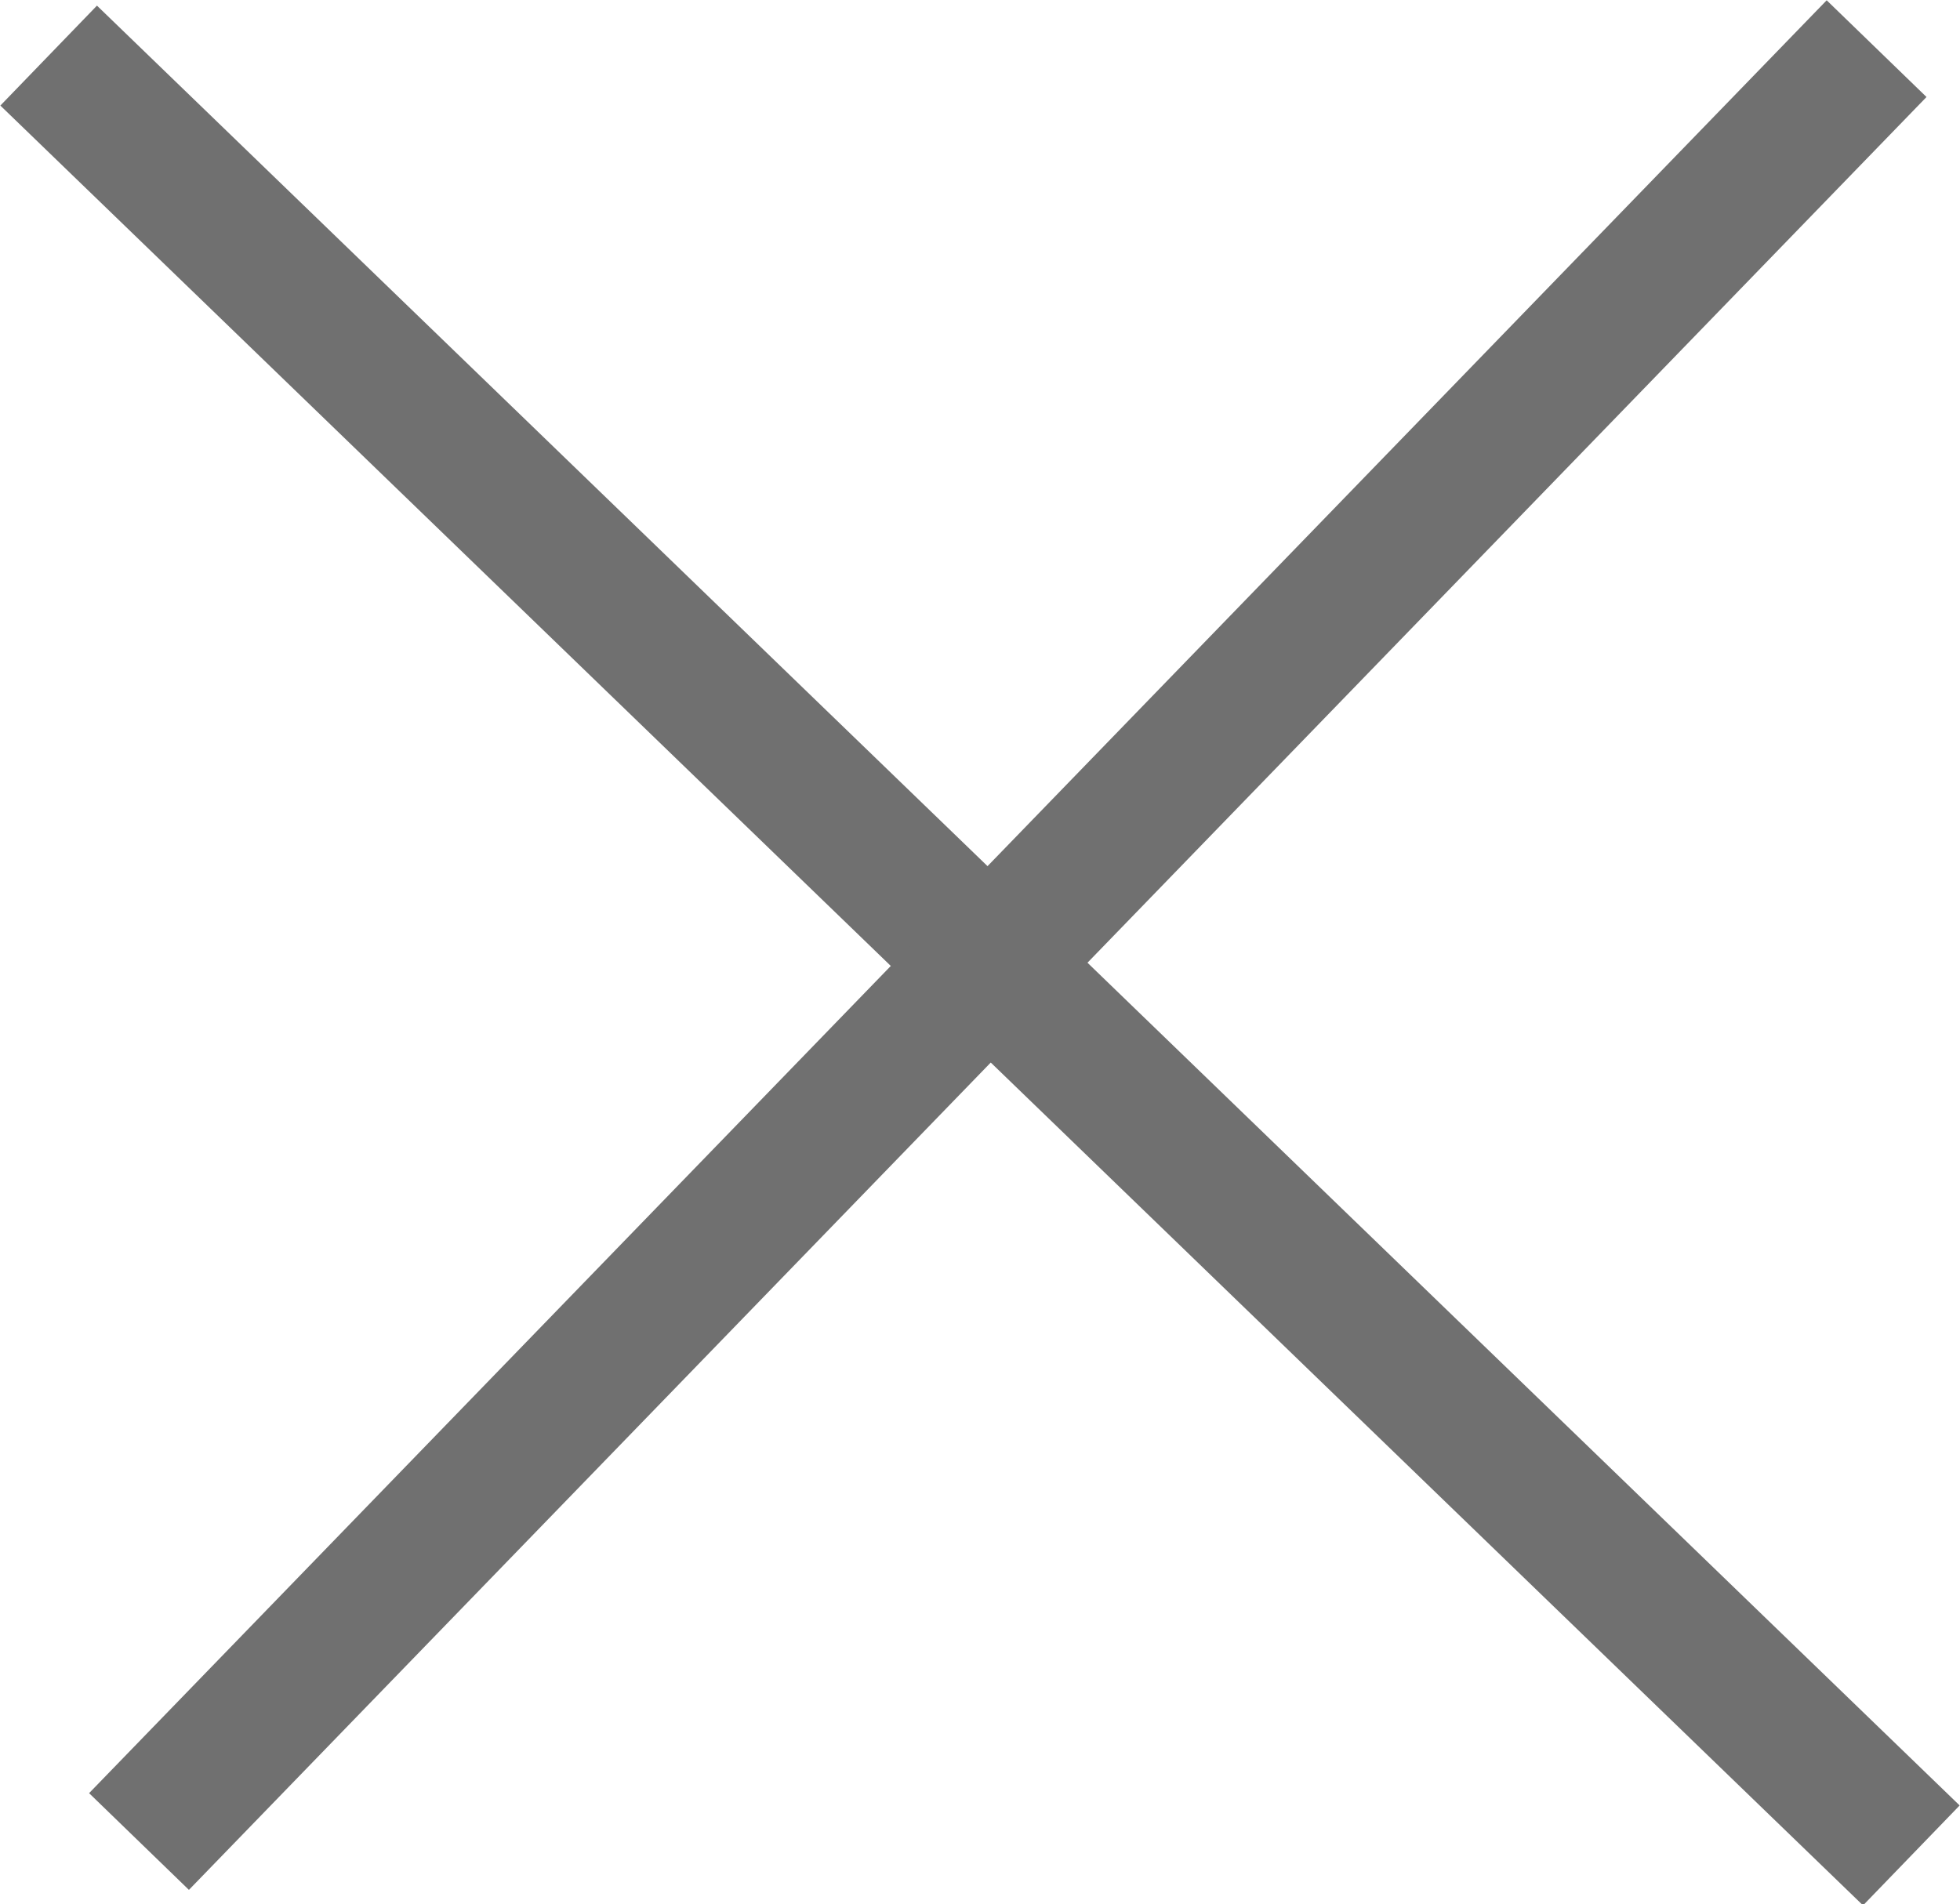
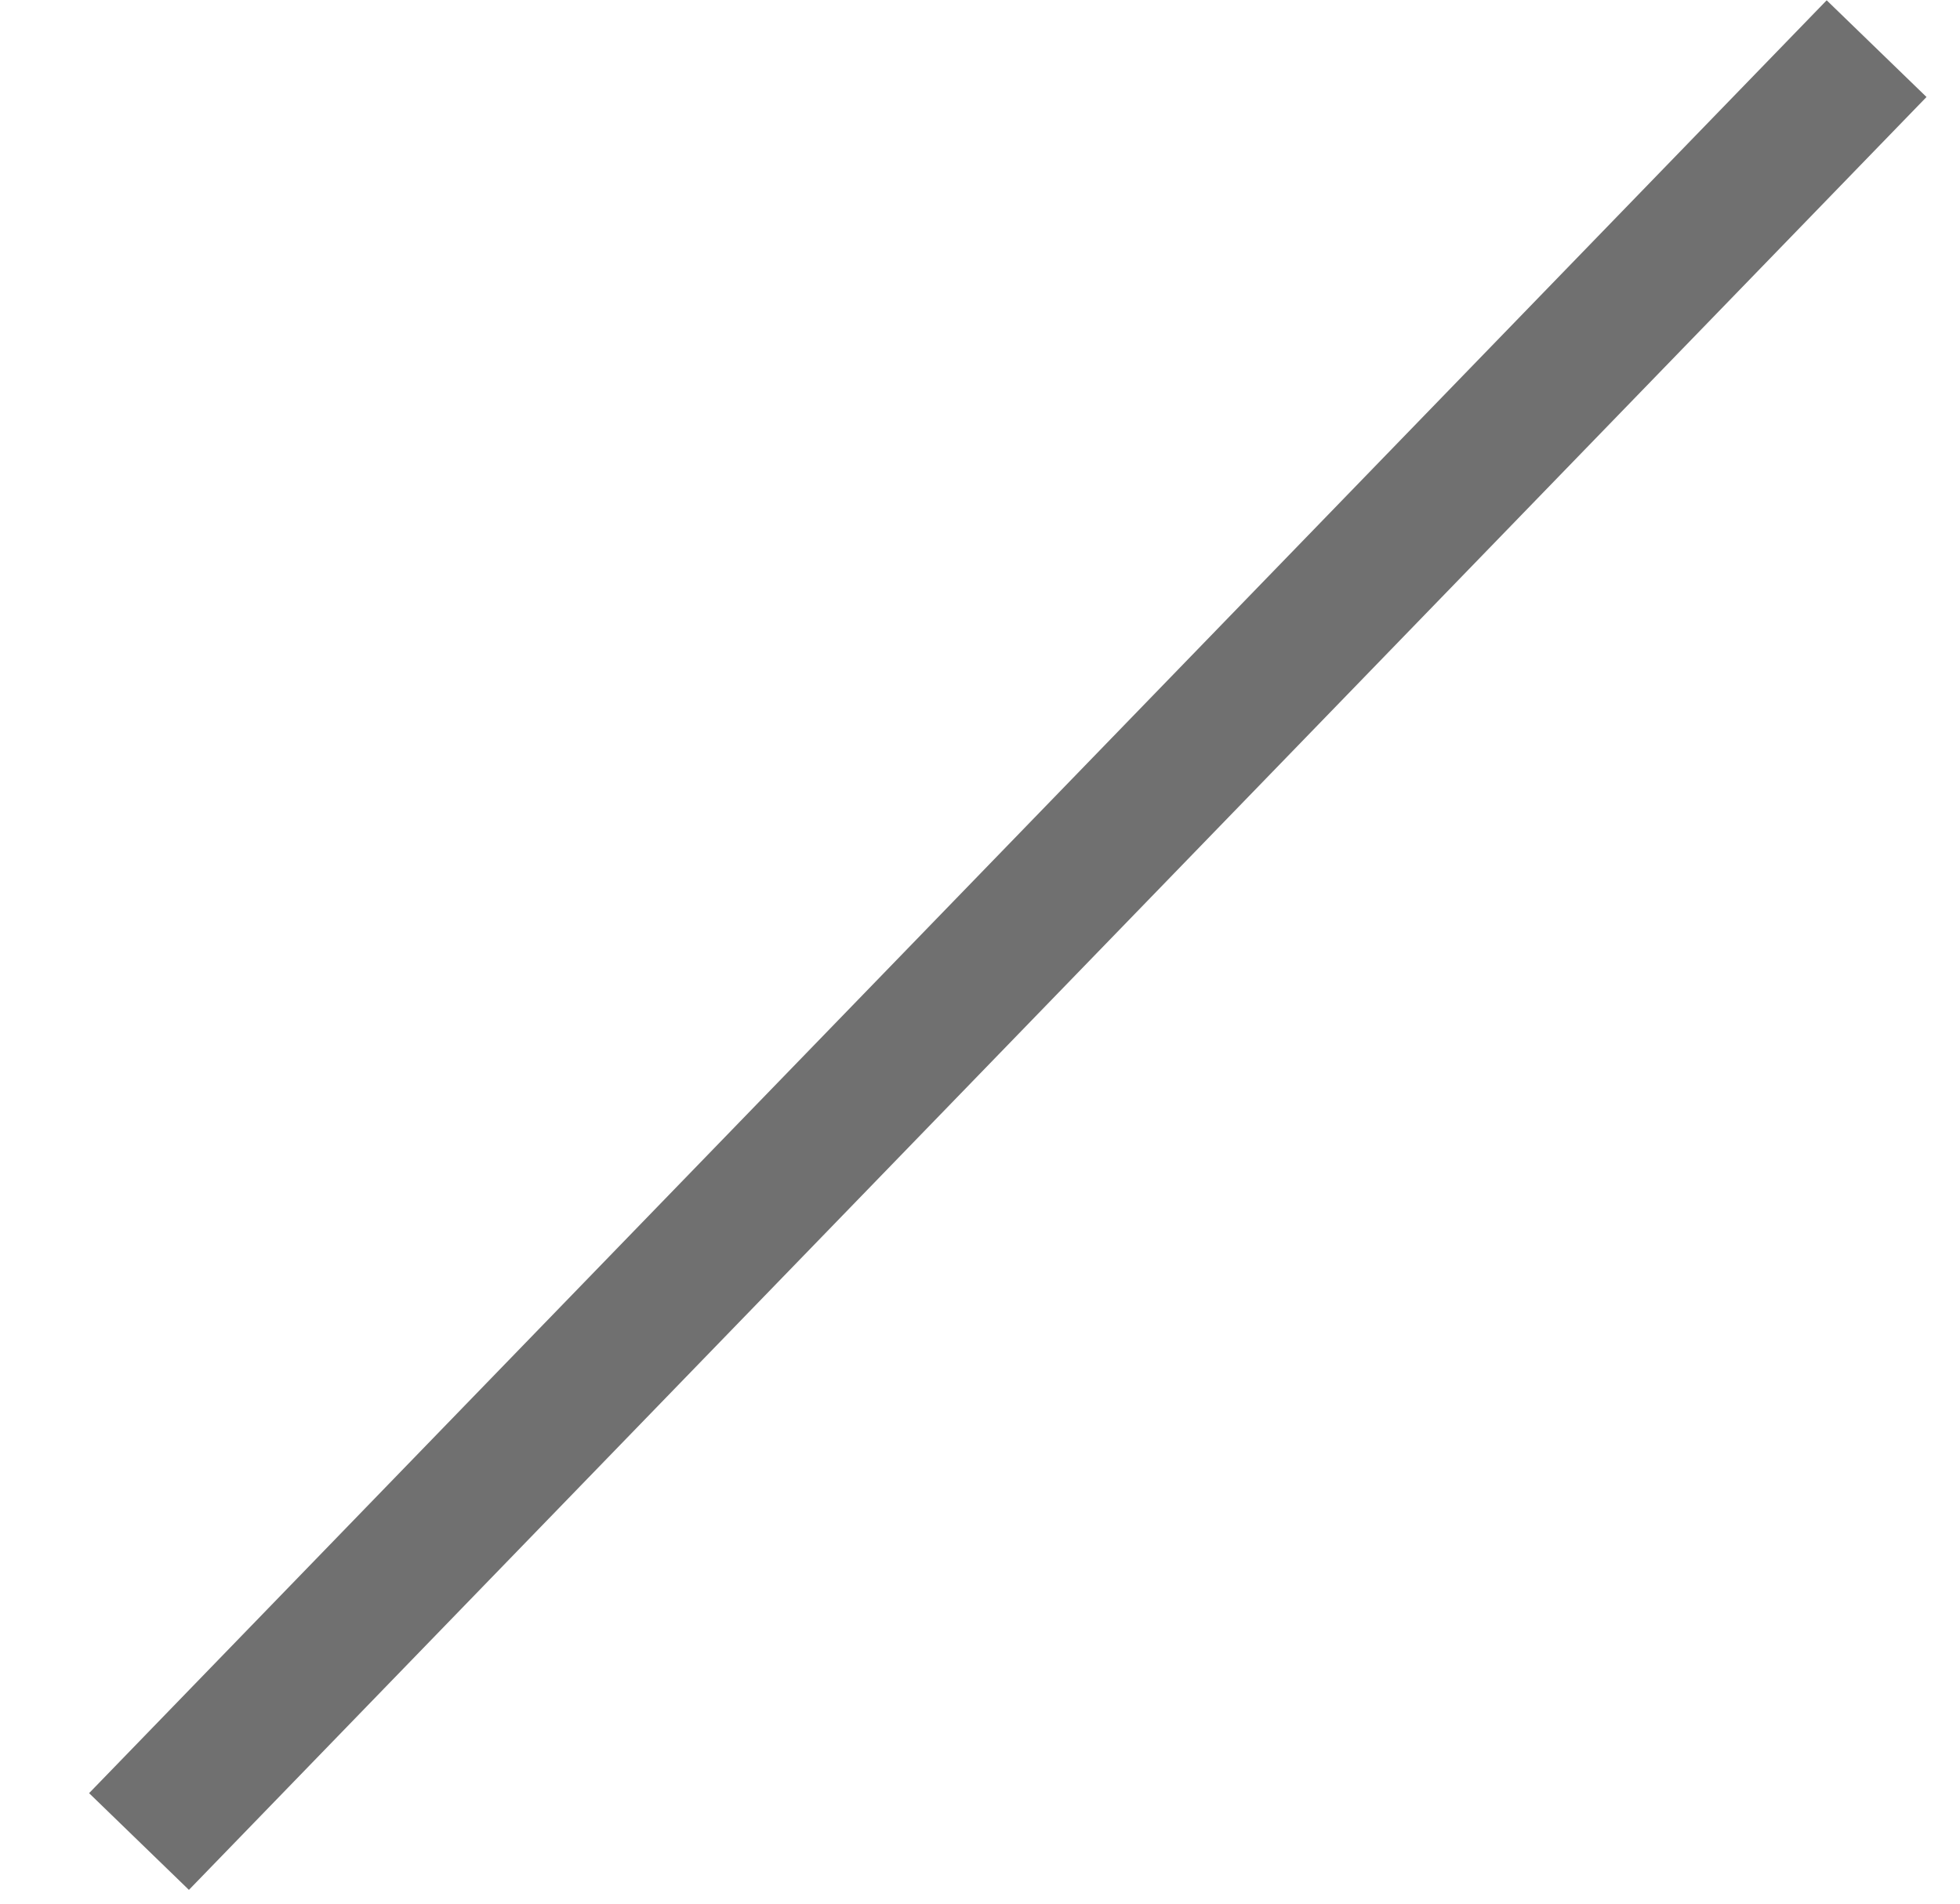
<svg xmlns="http://www.w3.org/2000/svg" id="Layer_1" x="0px" y="0px" viewBox="0 0 28.2 27.4" style="enable-background:new 0 0 28.2 27.4;" xml:space="preserve">
  <style type="text/css">	.st0{fill:none;stroke:#707070;stroke-width:2;}</style>
-   <line class="st0" x1="0.7" y1="0.8" x2="27.5" y2="26.7" />
  <line class="st0" x1="27" y1="0.7" x2="2" y2="26.5" />
</svg>